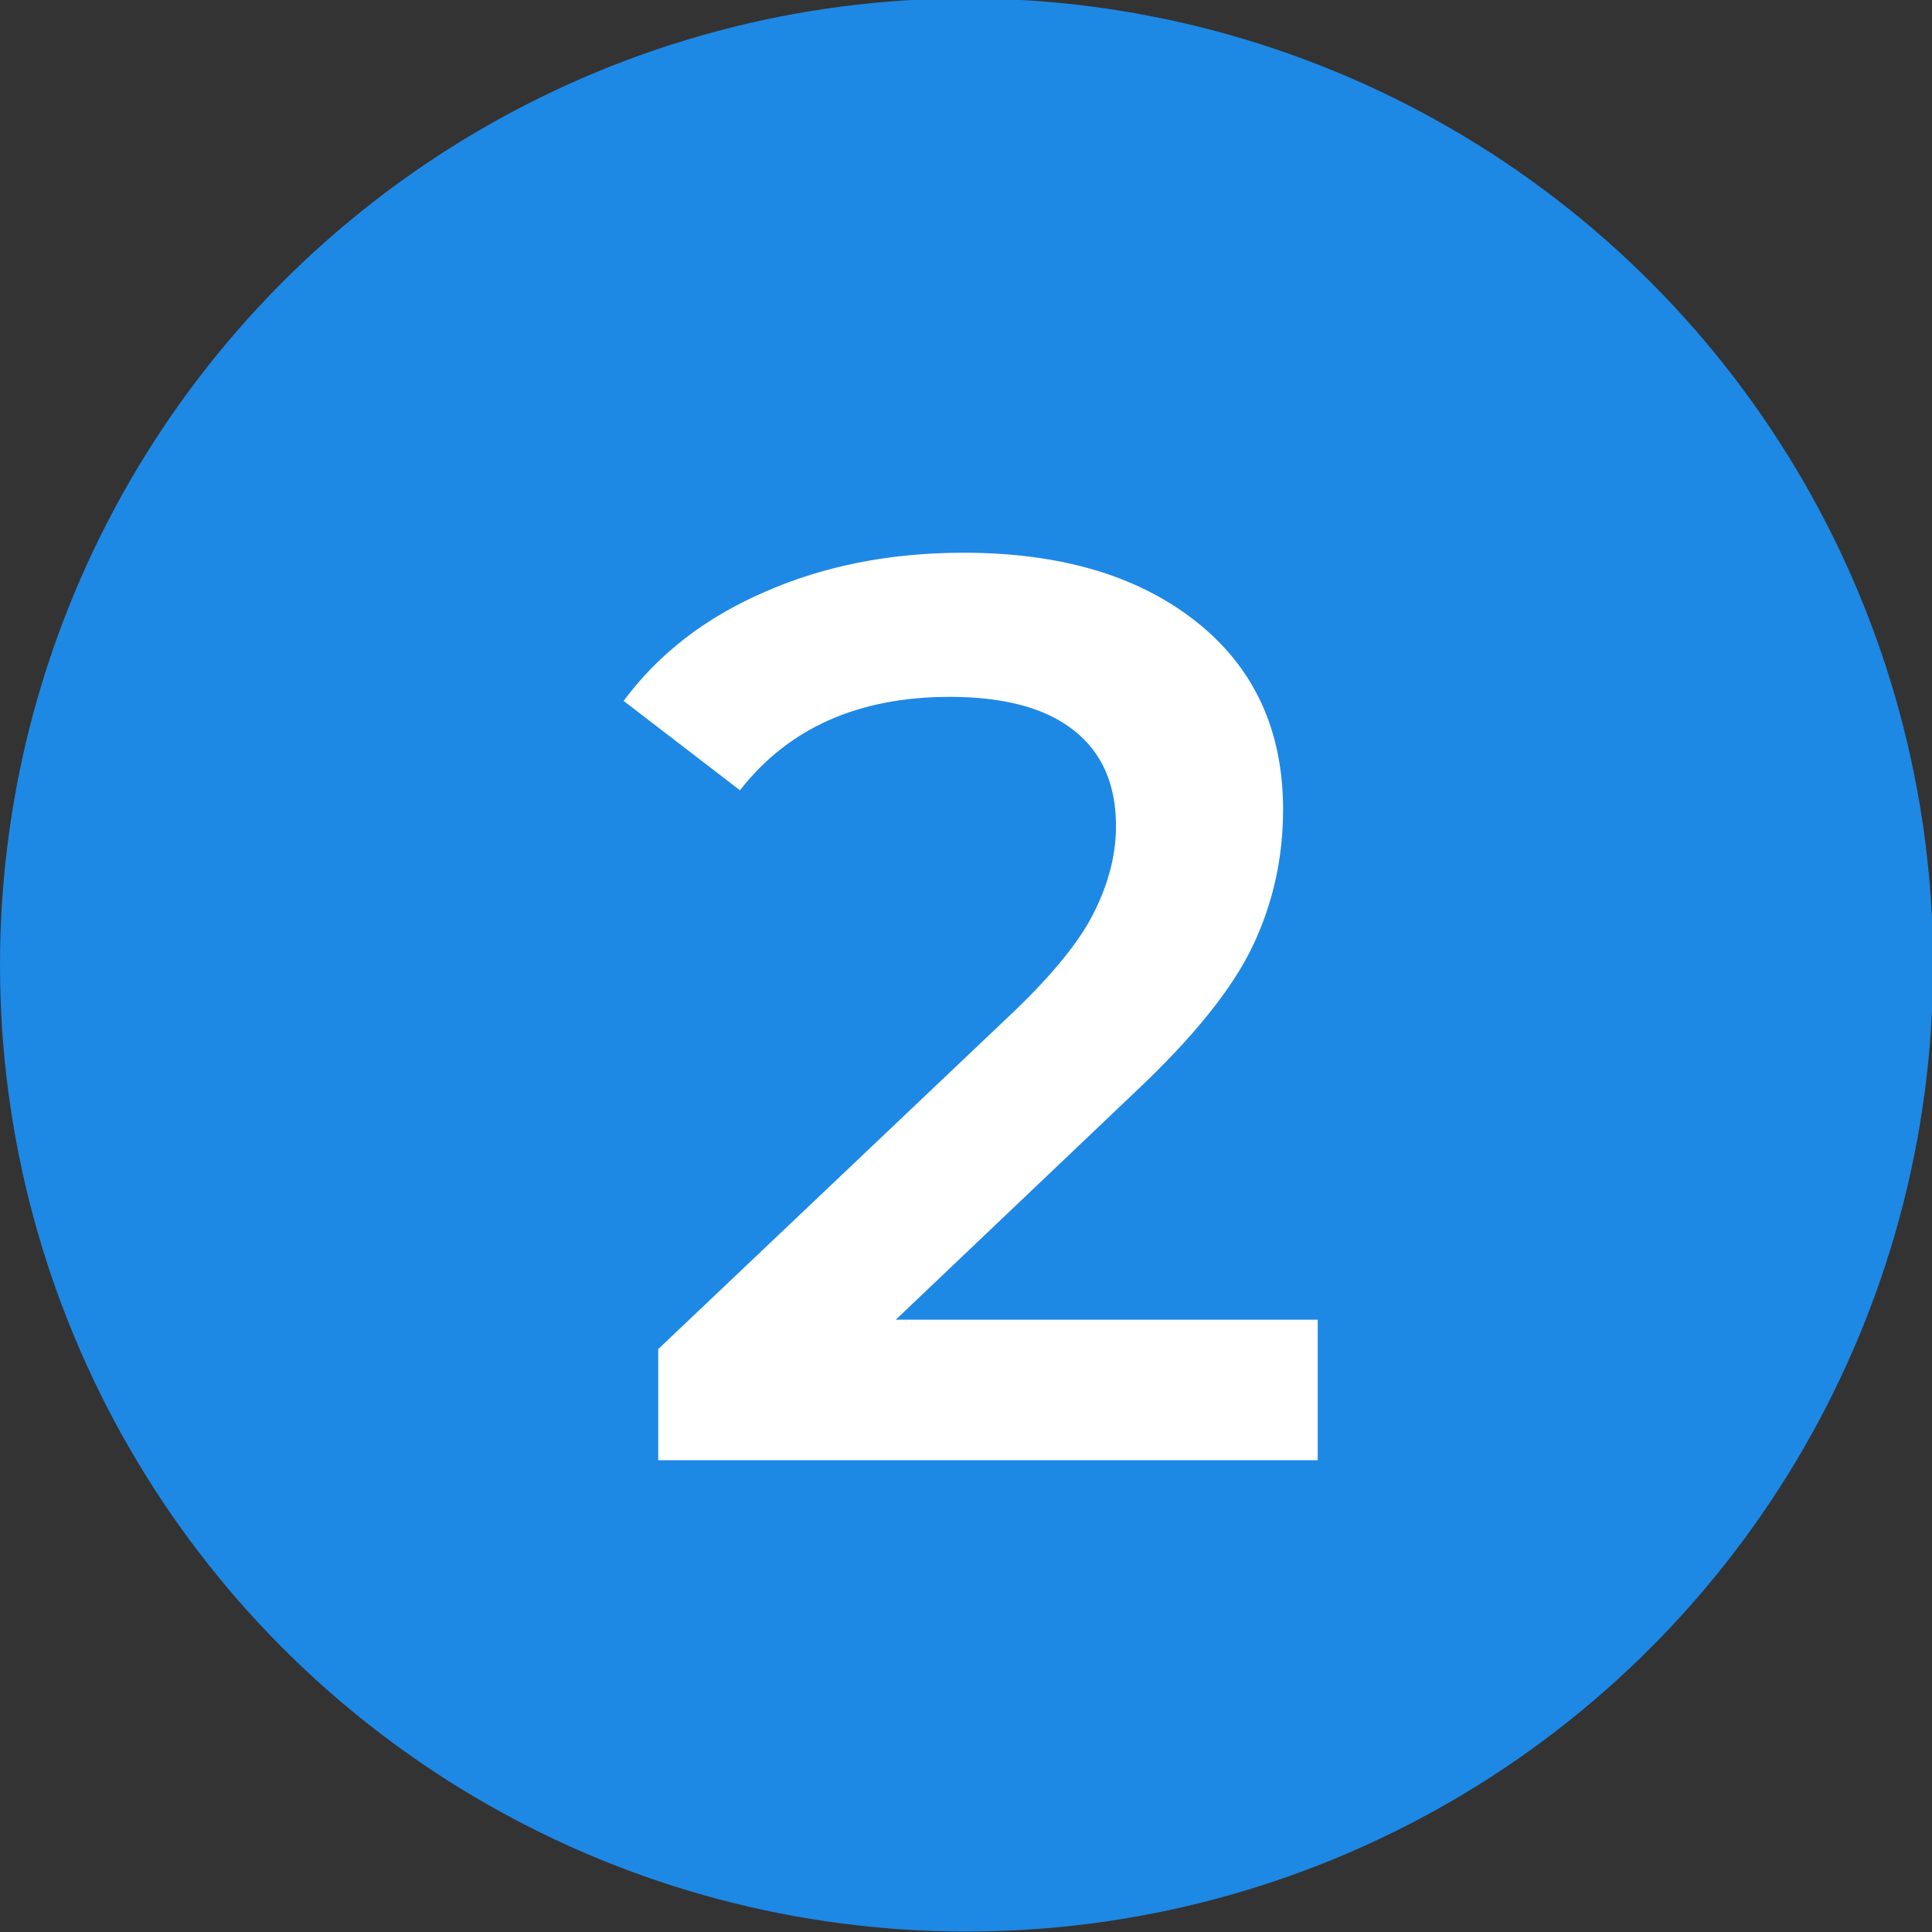
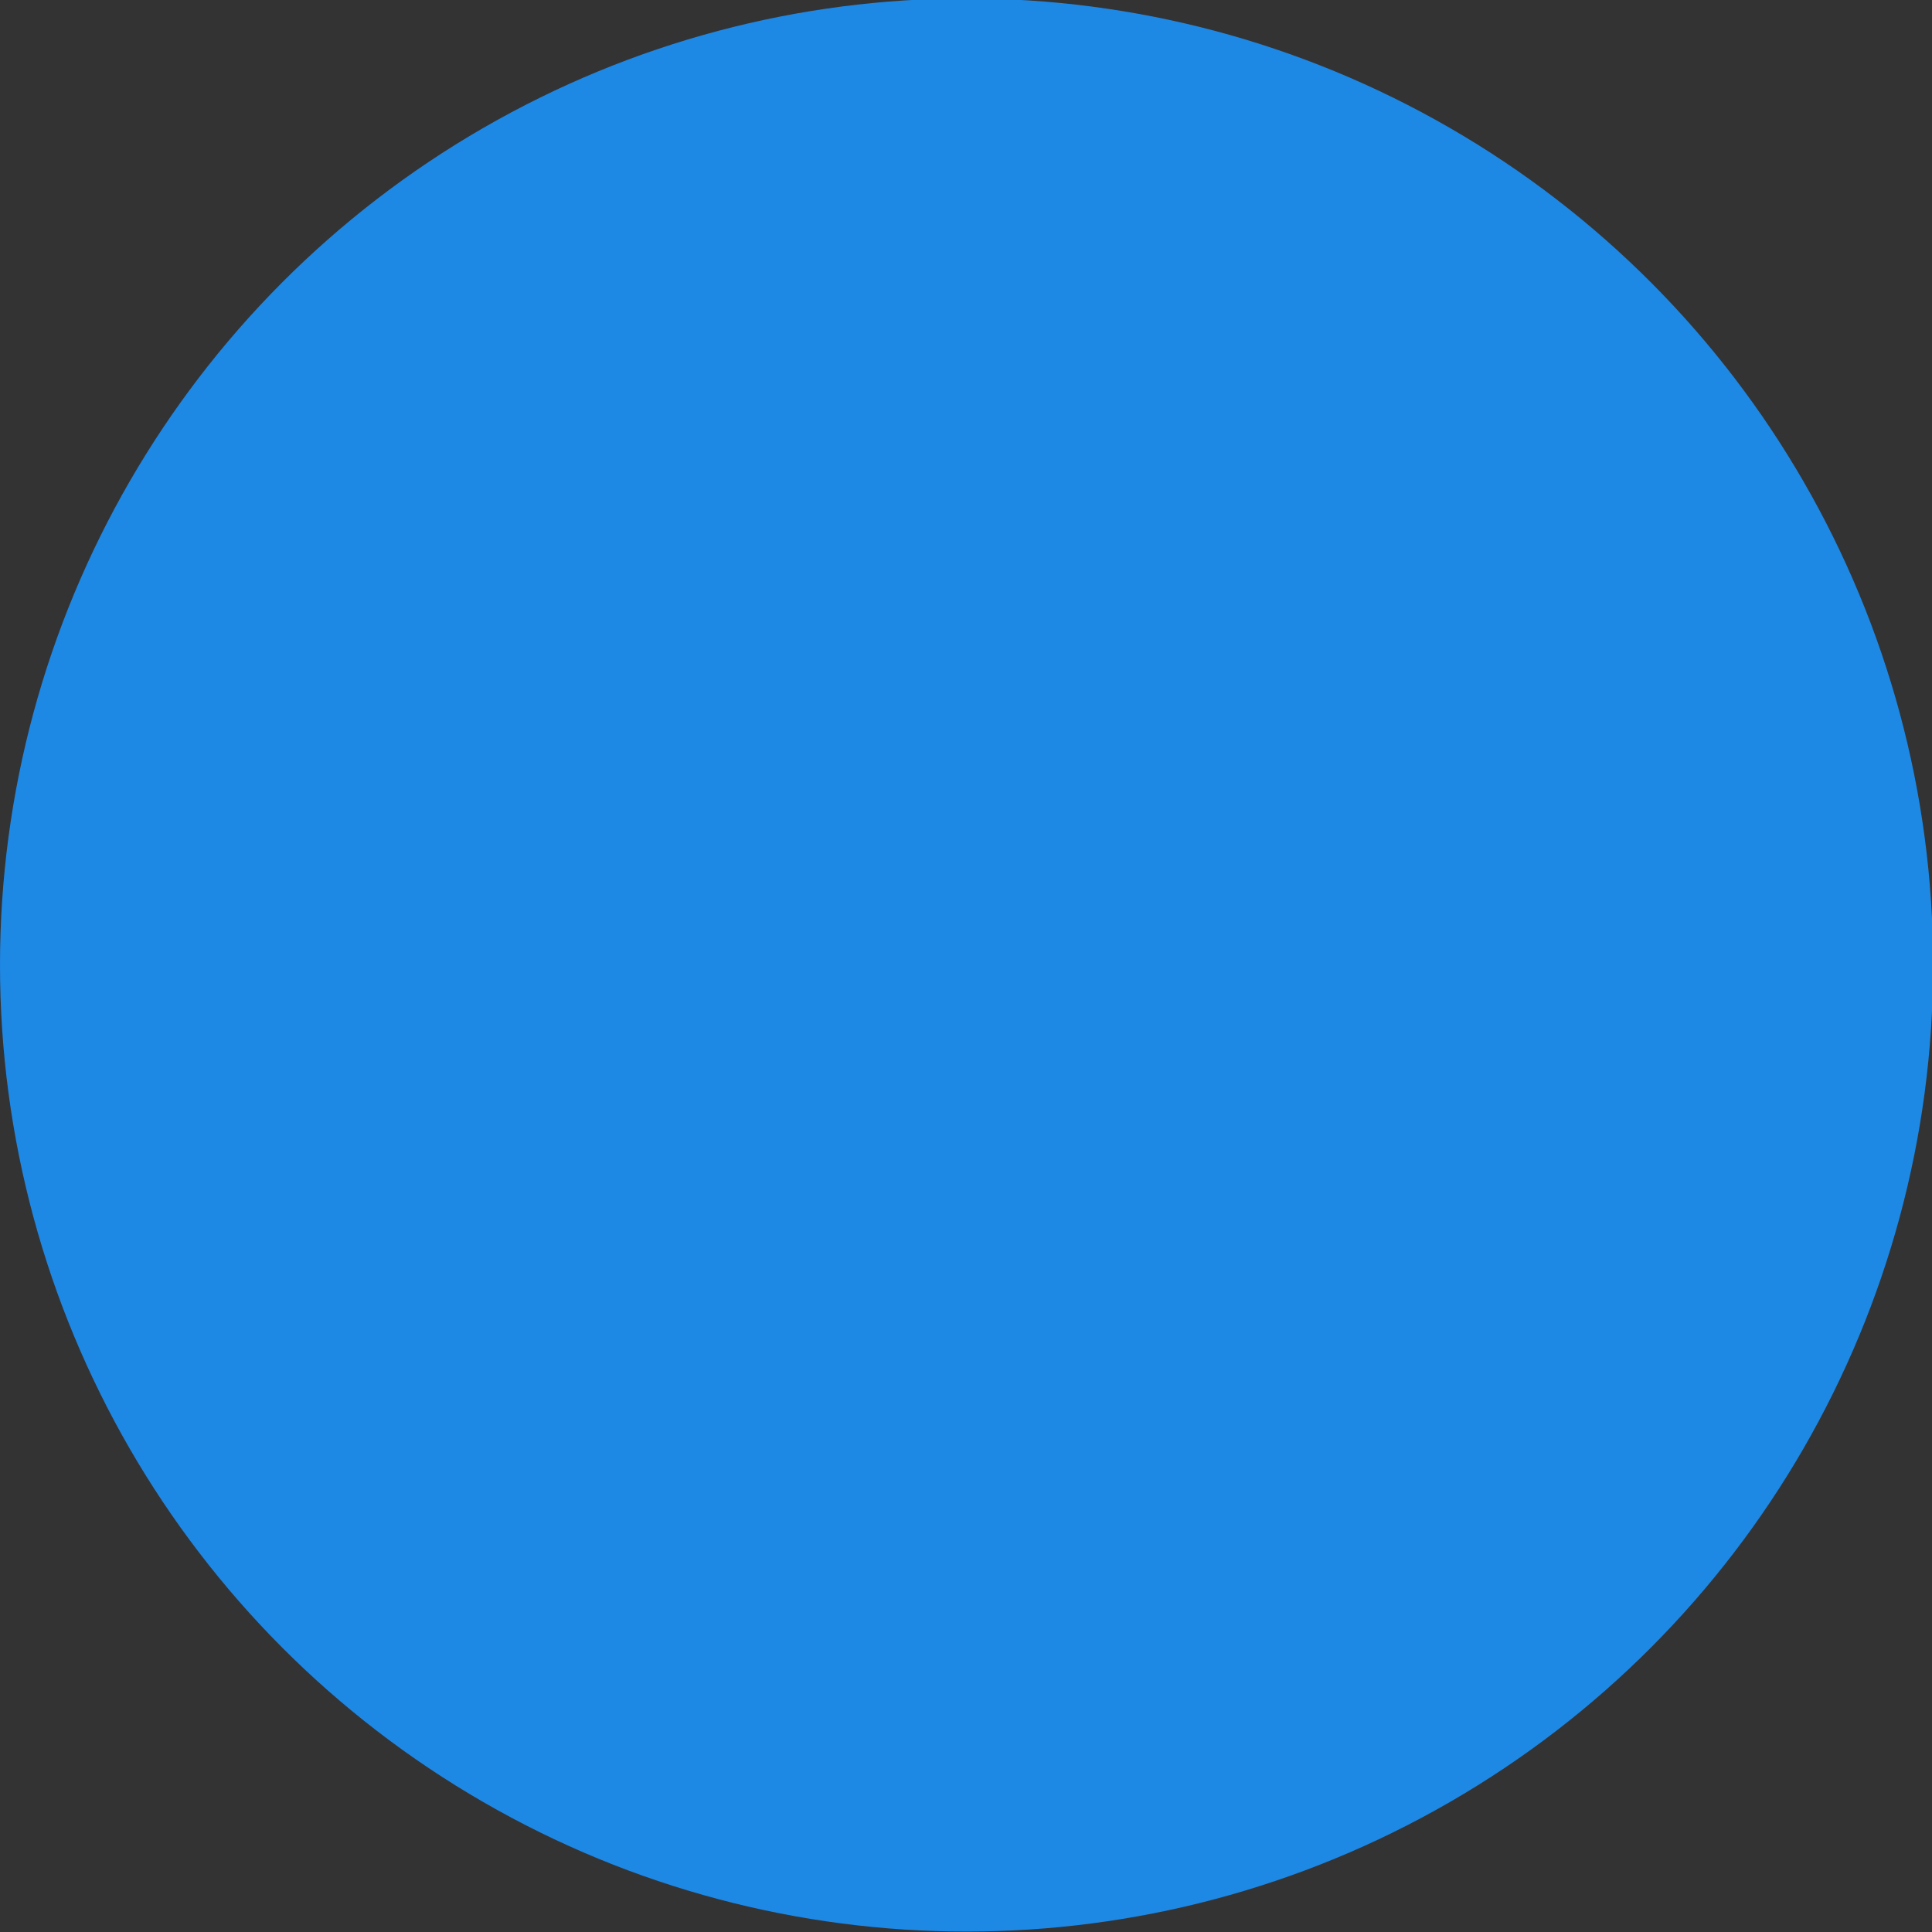
<svg xmlns="http://www.w3.org/2000/svg" version="1.1" viewBox="0 0 1.27 1.27">
  <rect x="0" y="0" width="1.27" height="1.27" fill="#333333" stroke="none" />
  <title>Two</title>
  <g transform="matrix(.973 0 0 .973 0 .034)">
    <circle cx=".653" cy=".617" r=".653" fill="#1e88e5" stroke-width="1.028" />
    <g transform="matrix(.272 0 0 .272 -7.557 -67.992)" fill="#fff" stroke-width="3.78" style="font-feature-settings:normal;font-variant-caps:normal;font-variant-ligatures:normal;font-variant-numeric:normal" aria-label="2">
-       <path d="m31.056 253.12v0.349h-1.638v-0.276l0.883-0.838q0.149-0.143 0.2-0.248 0.054-0.108 0.054-0.213 0-0.156-0.105-0.238-0.105-0.083-0.308-0.083-0.34 0-0.521 0.232l-0.289-0.222q0.13-0.175 0.349-0.27 0.222-0.098 0.495-0.098 0.362 0 0.578 0.171t0.216 0.467q0 0.181-0.076 0.34t-0.292 0.362l-0.594 0.565z" fill="#fff" stroke-width="1" style="font-feature-settings:normal;font-variant-caps:normal;font-variant-ligatures:normal;font-variant-numeric:normal" />
-     </g>
+       </g>
  </g>
</svg>